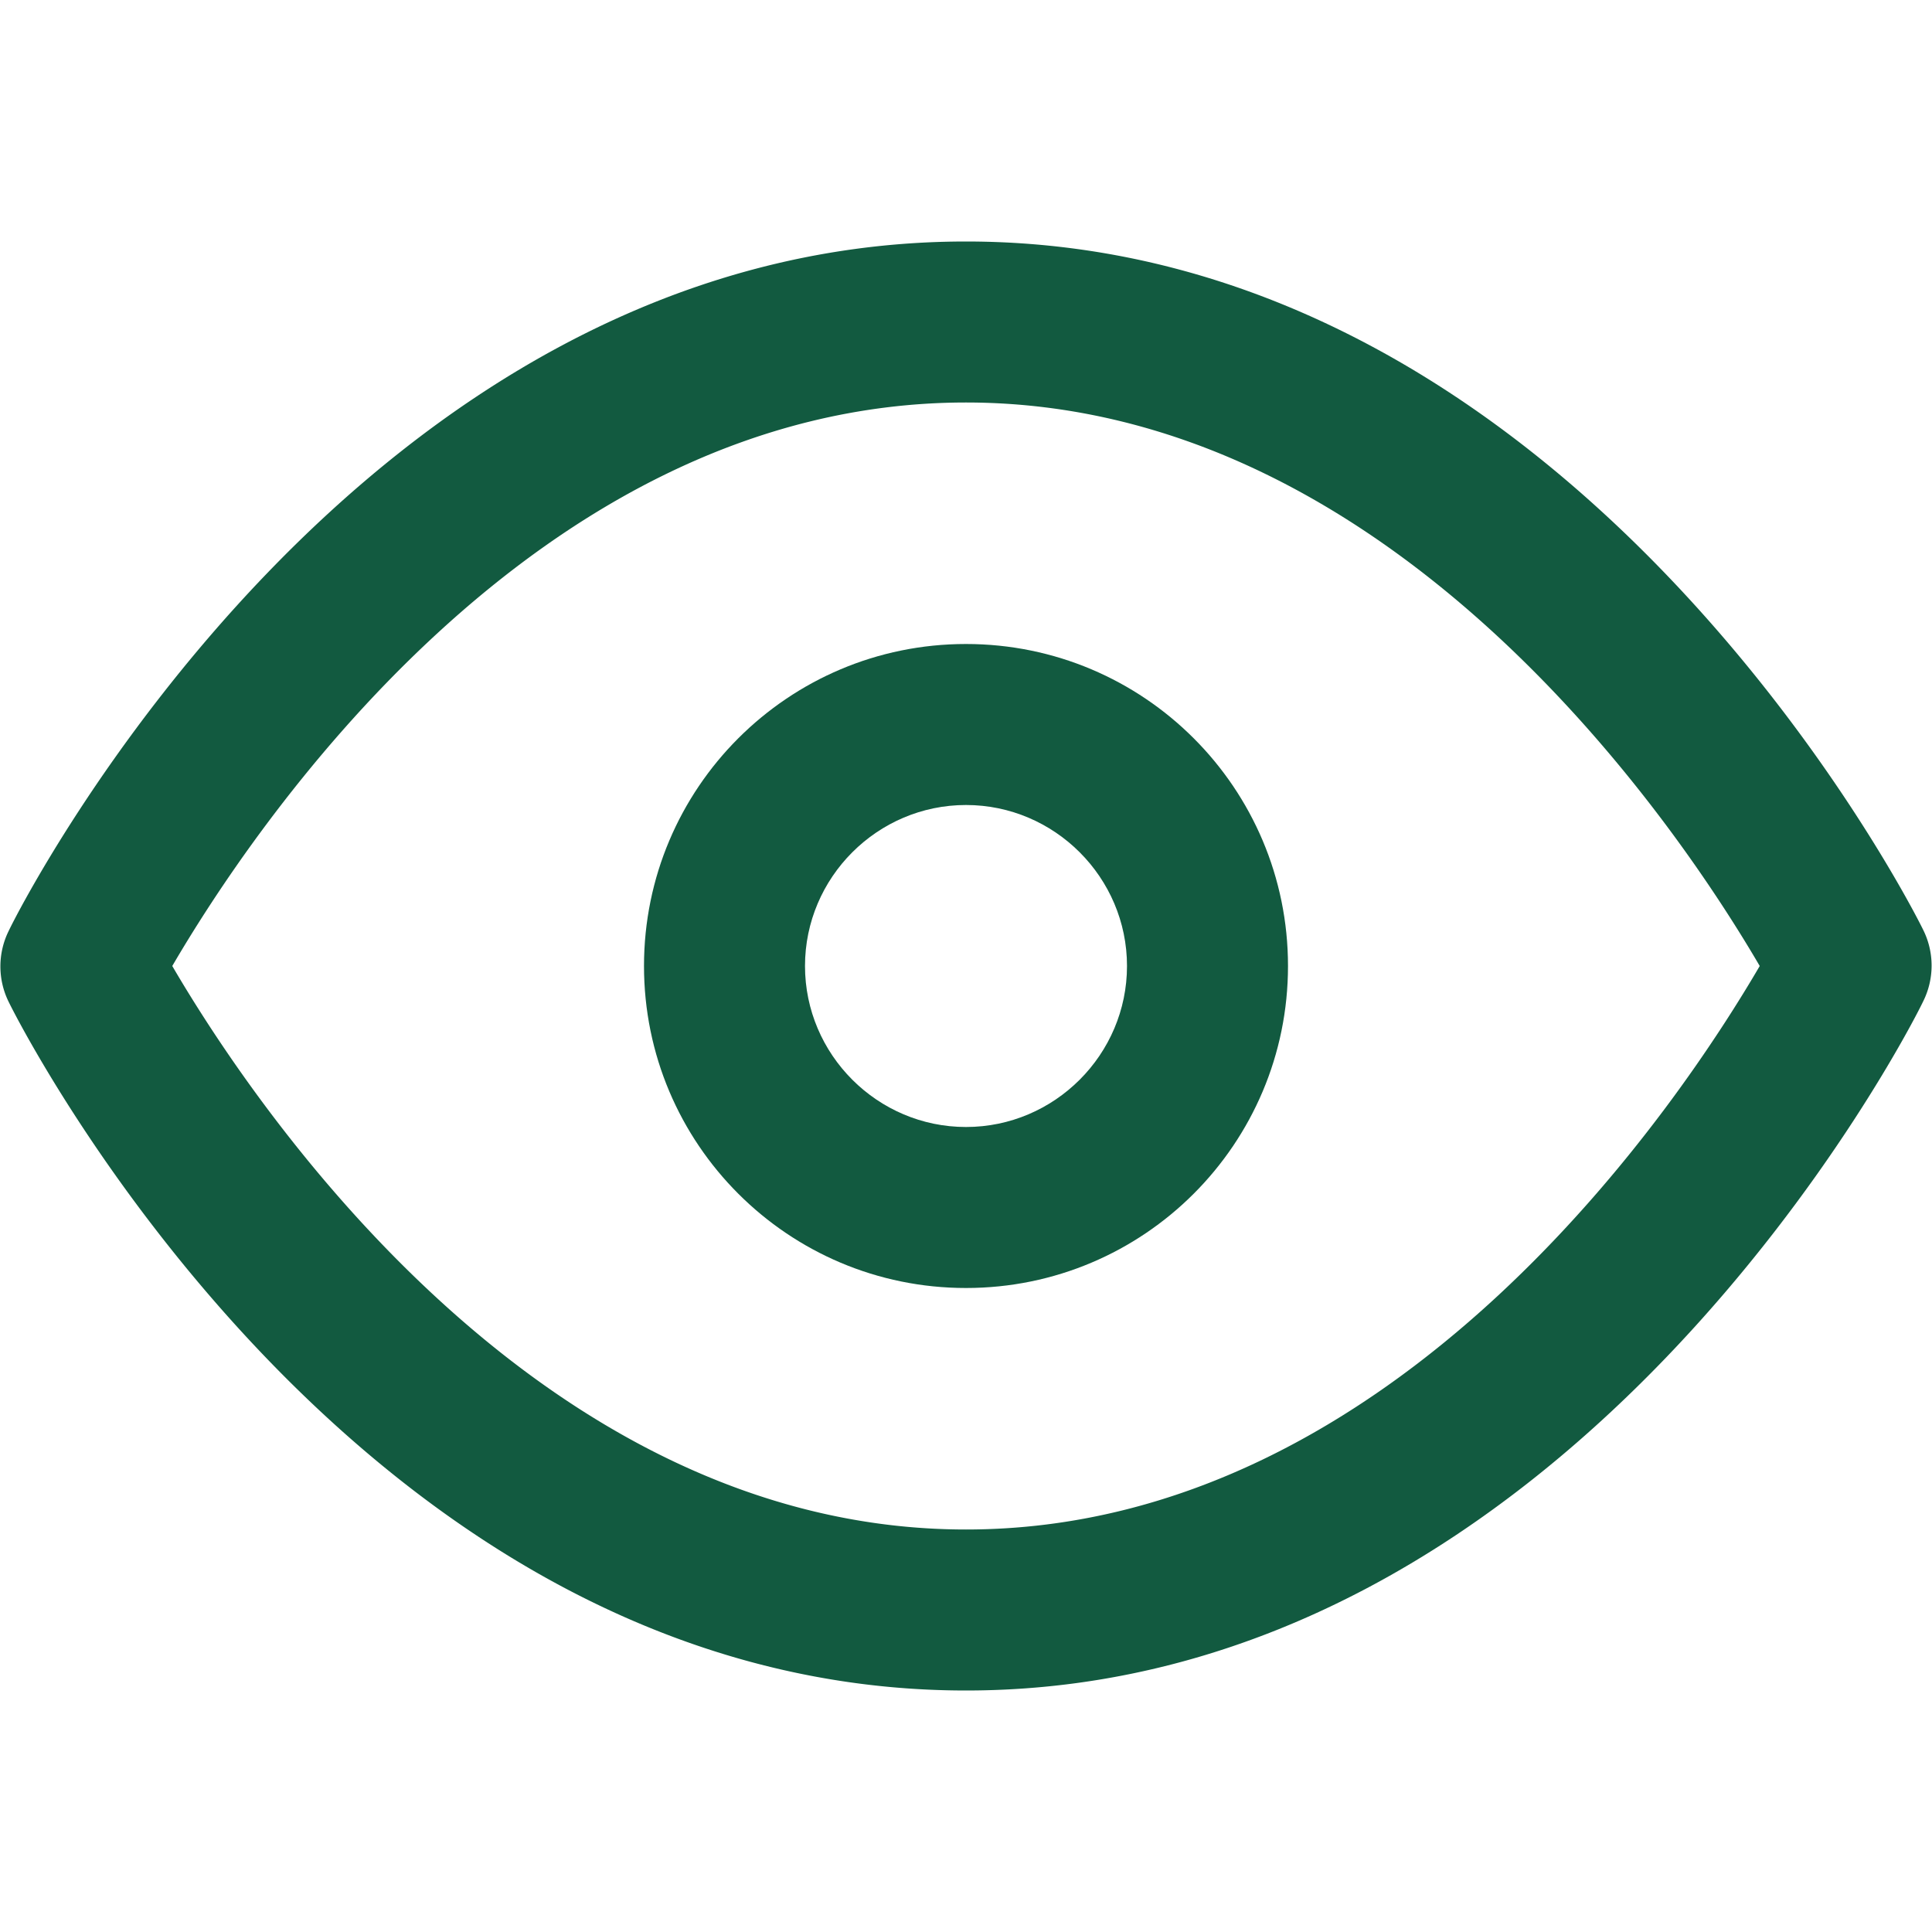
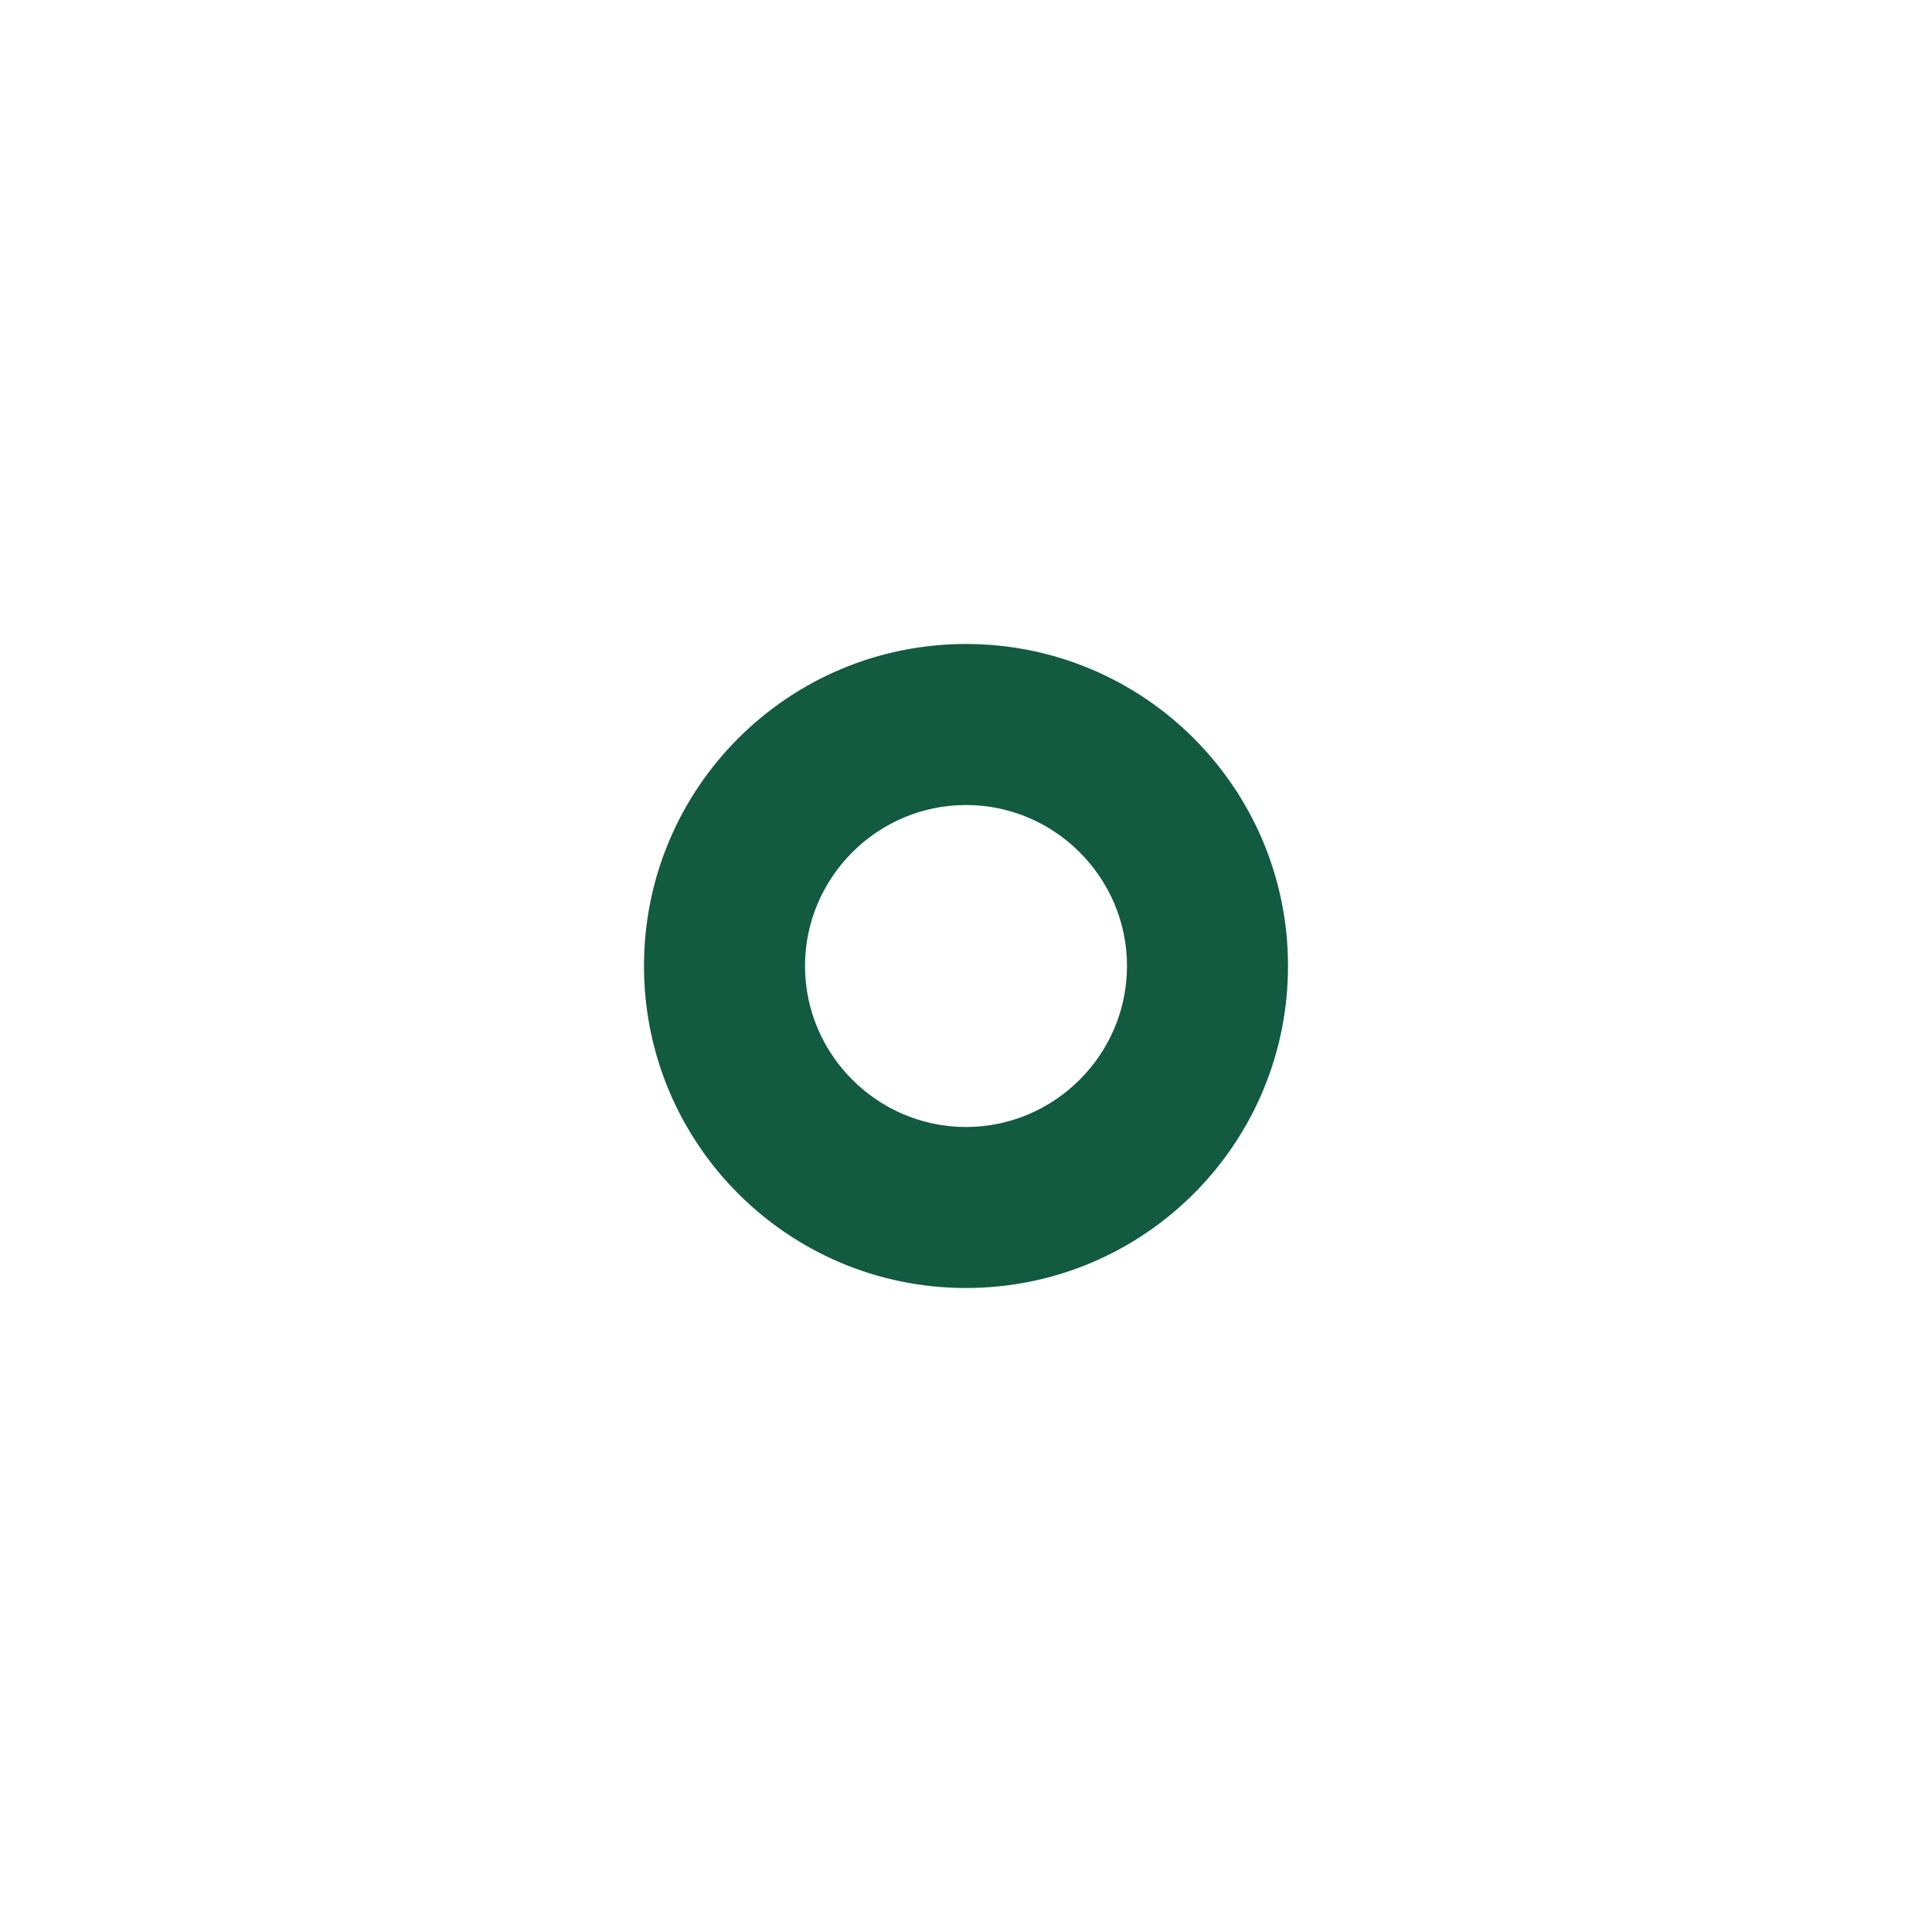
<svg xmlns="http://www.w3.org/2000/svg" viewBox="0 0 24 24">
-   <path fill="#09f" d="M12 21C4.47 21 .28 12.8.11 12.45a.995.995 0 0 1 0-.89C.28 11.2 4.47 3 12 3s11.72 8.2 11.89 8.55c.14.28.14.61 0 .89C23.72 12.8 19.53 21 12 21zm-9.86-9c.94 1.61 4.48 7 9.86 7 5.39 0 8.92-5.39 9.86-7-.94-1.61-4.48-7-9.86-7-5.39 0-8.92 5.39-9.86 7z" style="fill: #125a40;" />
  <path fill="#09f" d="M12 16c-2.21 0-4-1.79-4-4s1.79-4 4-4 4 1.79 4 4-1.79 4-4 4zm0-6c-1.1 0-2 .9-2 2s.9 2 2 2 2-.9 2-2-.9-2-2-2z" style="fill: #125a40;" />
</svg>